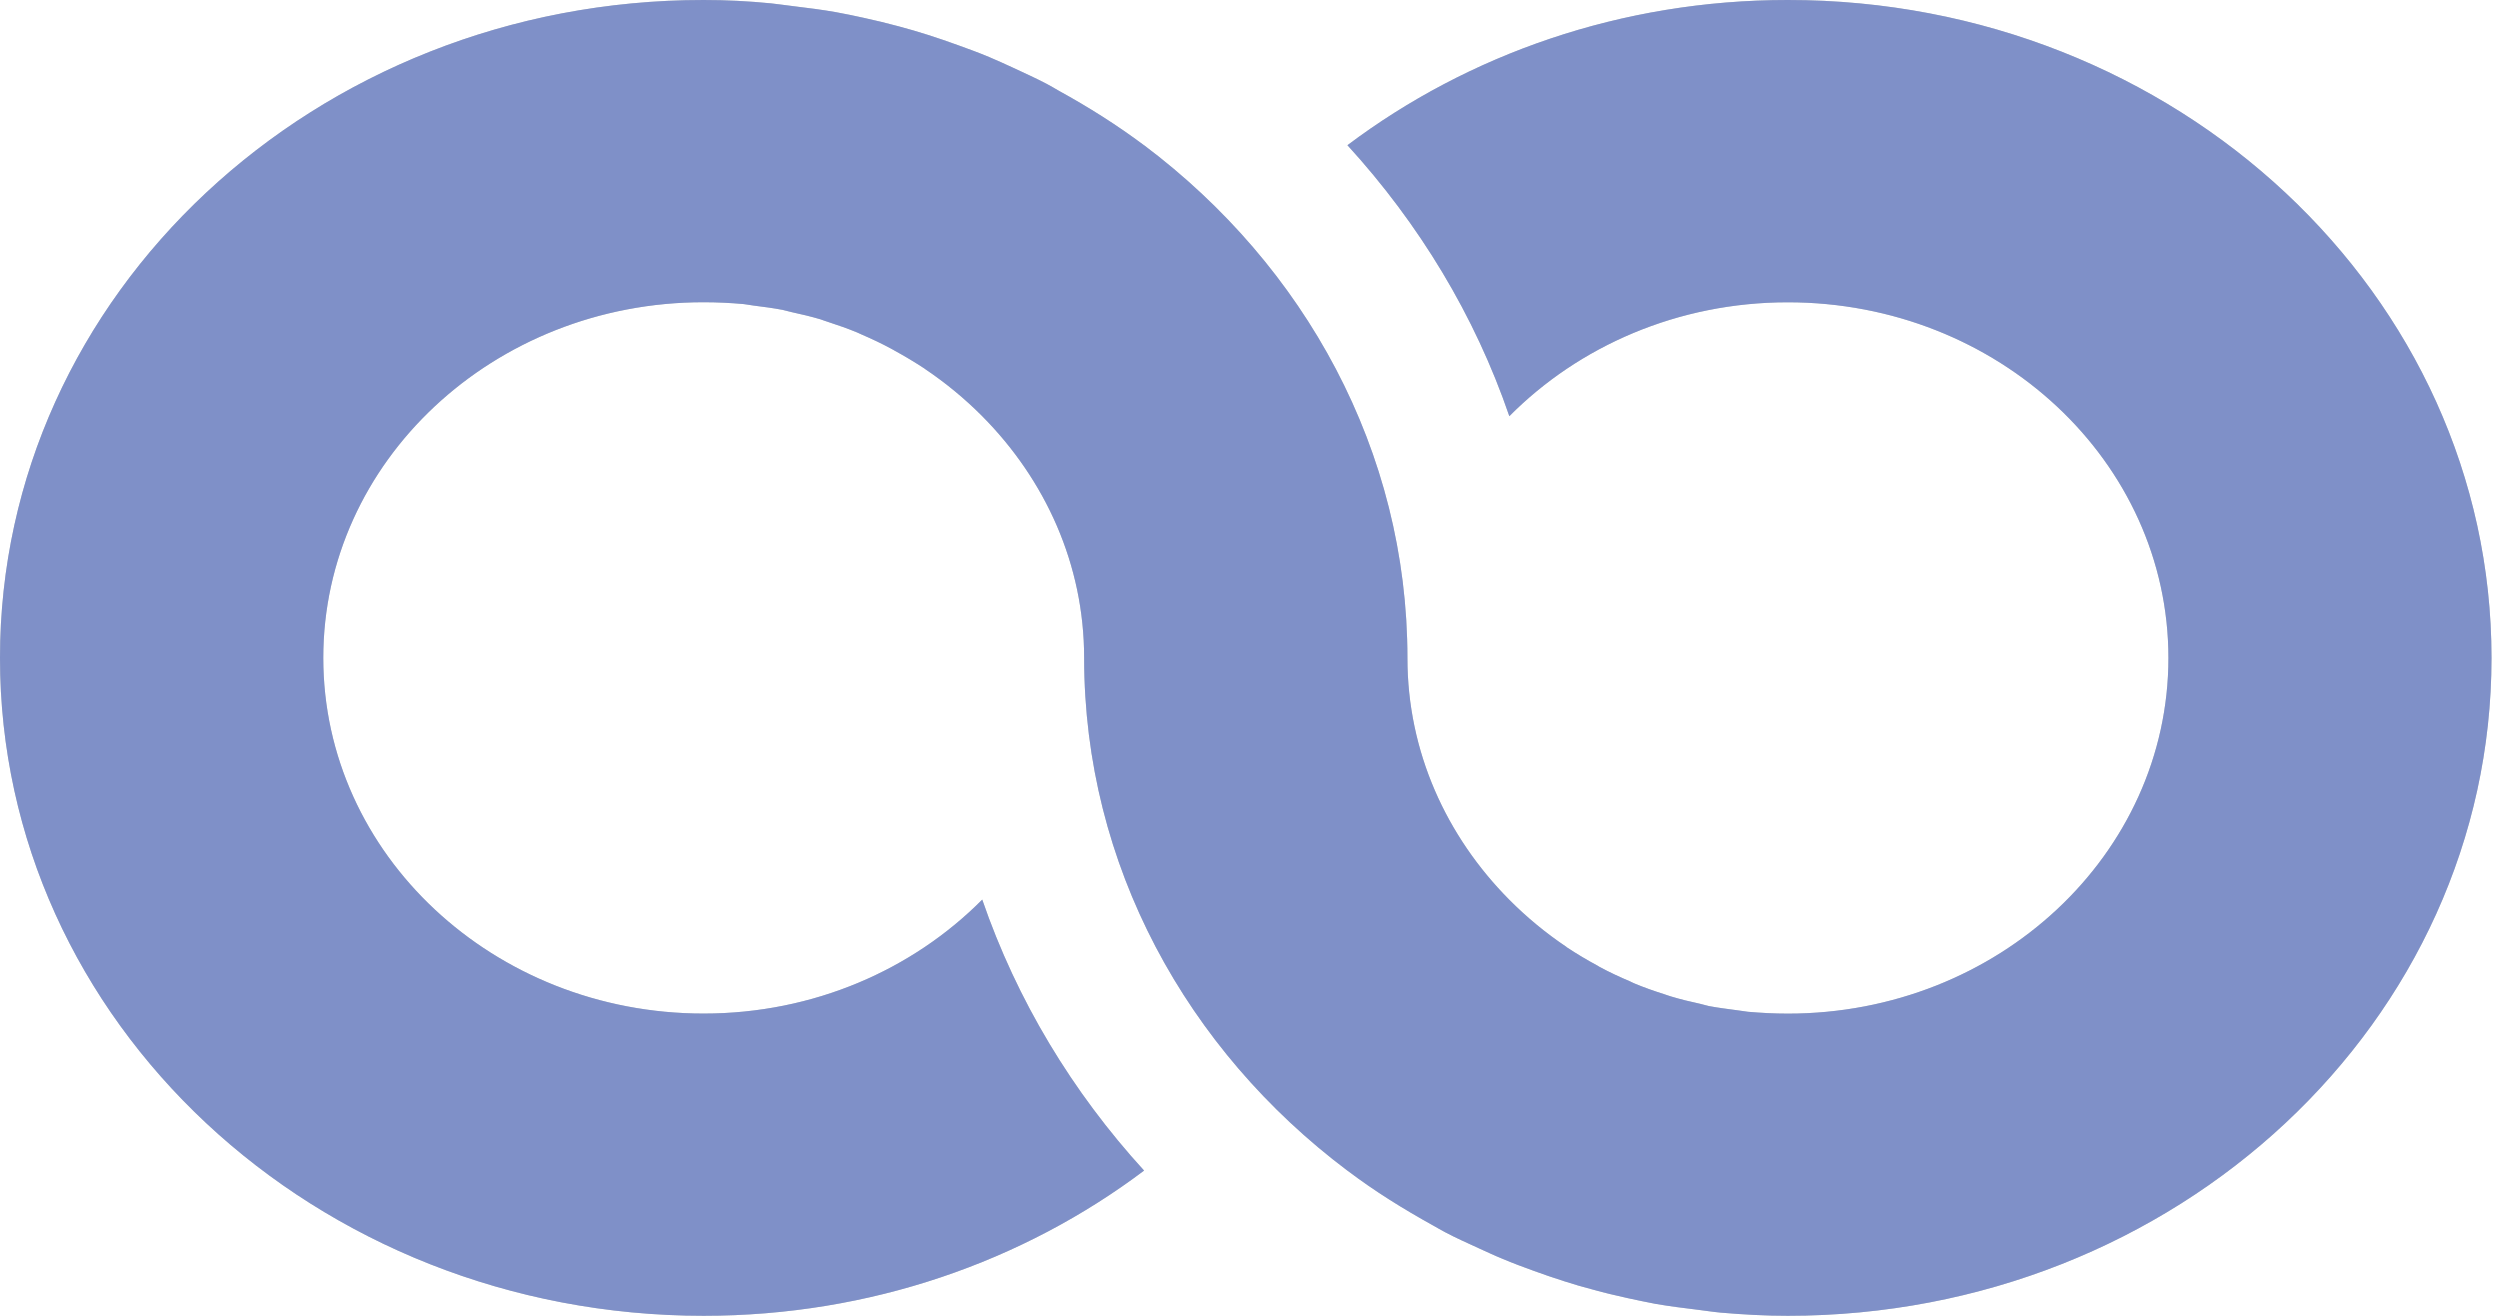
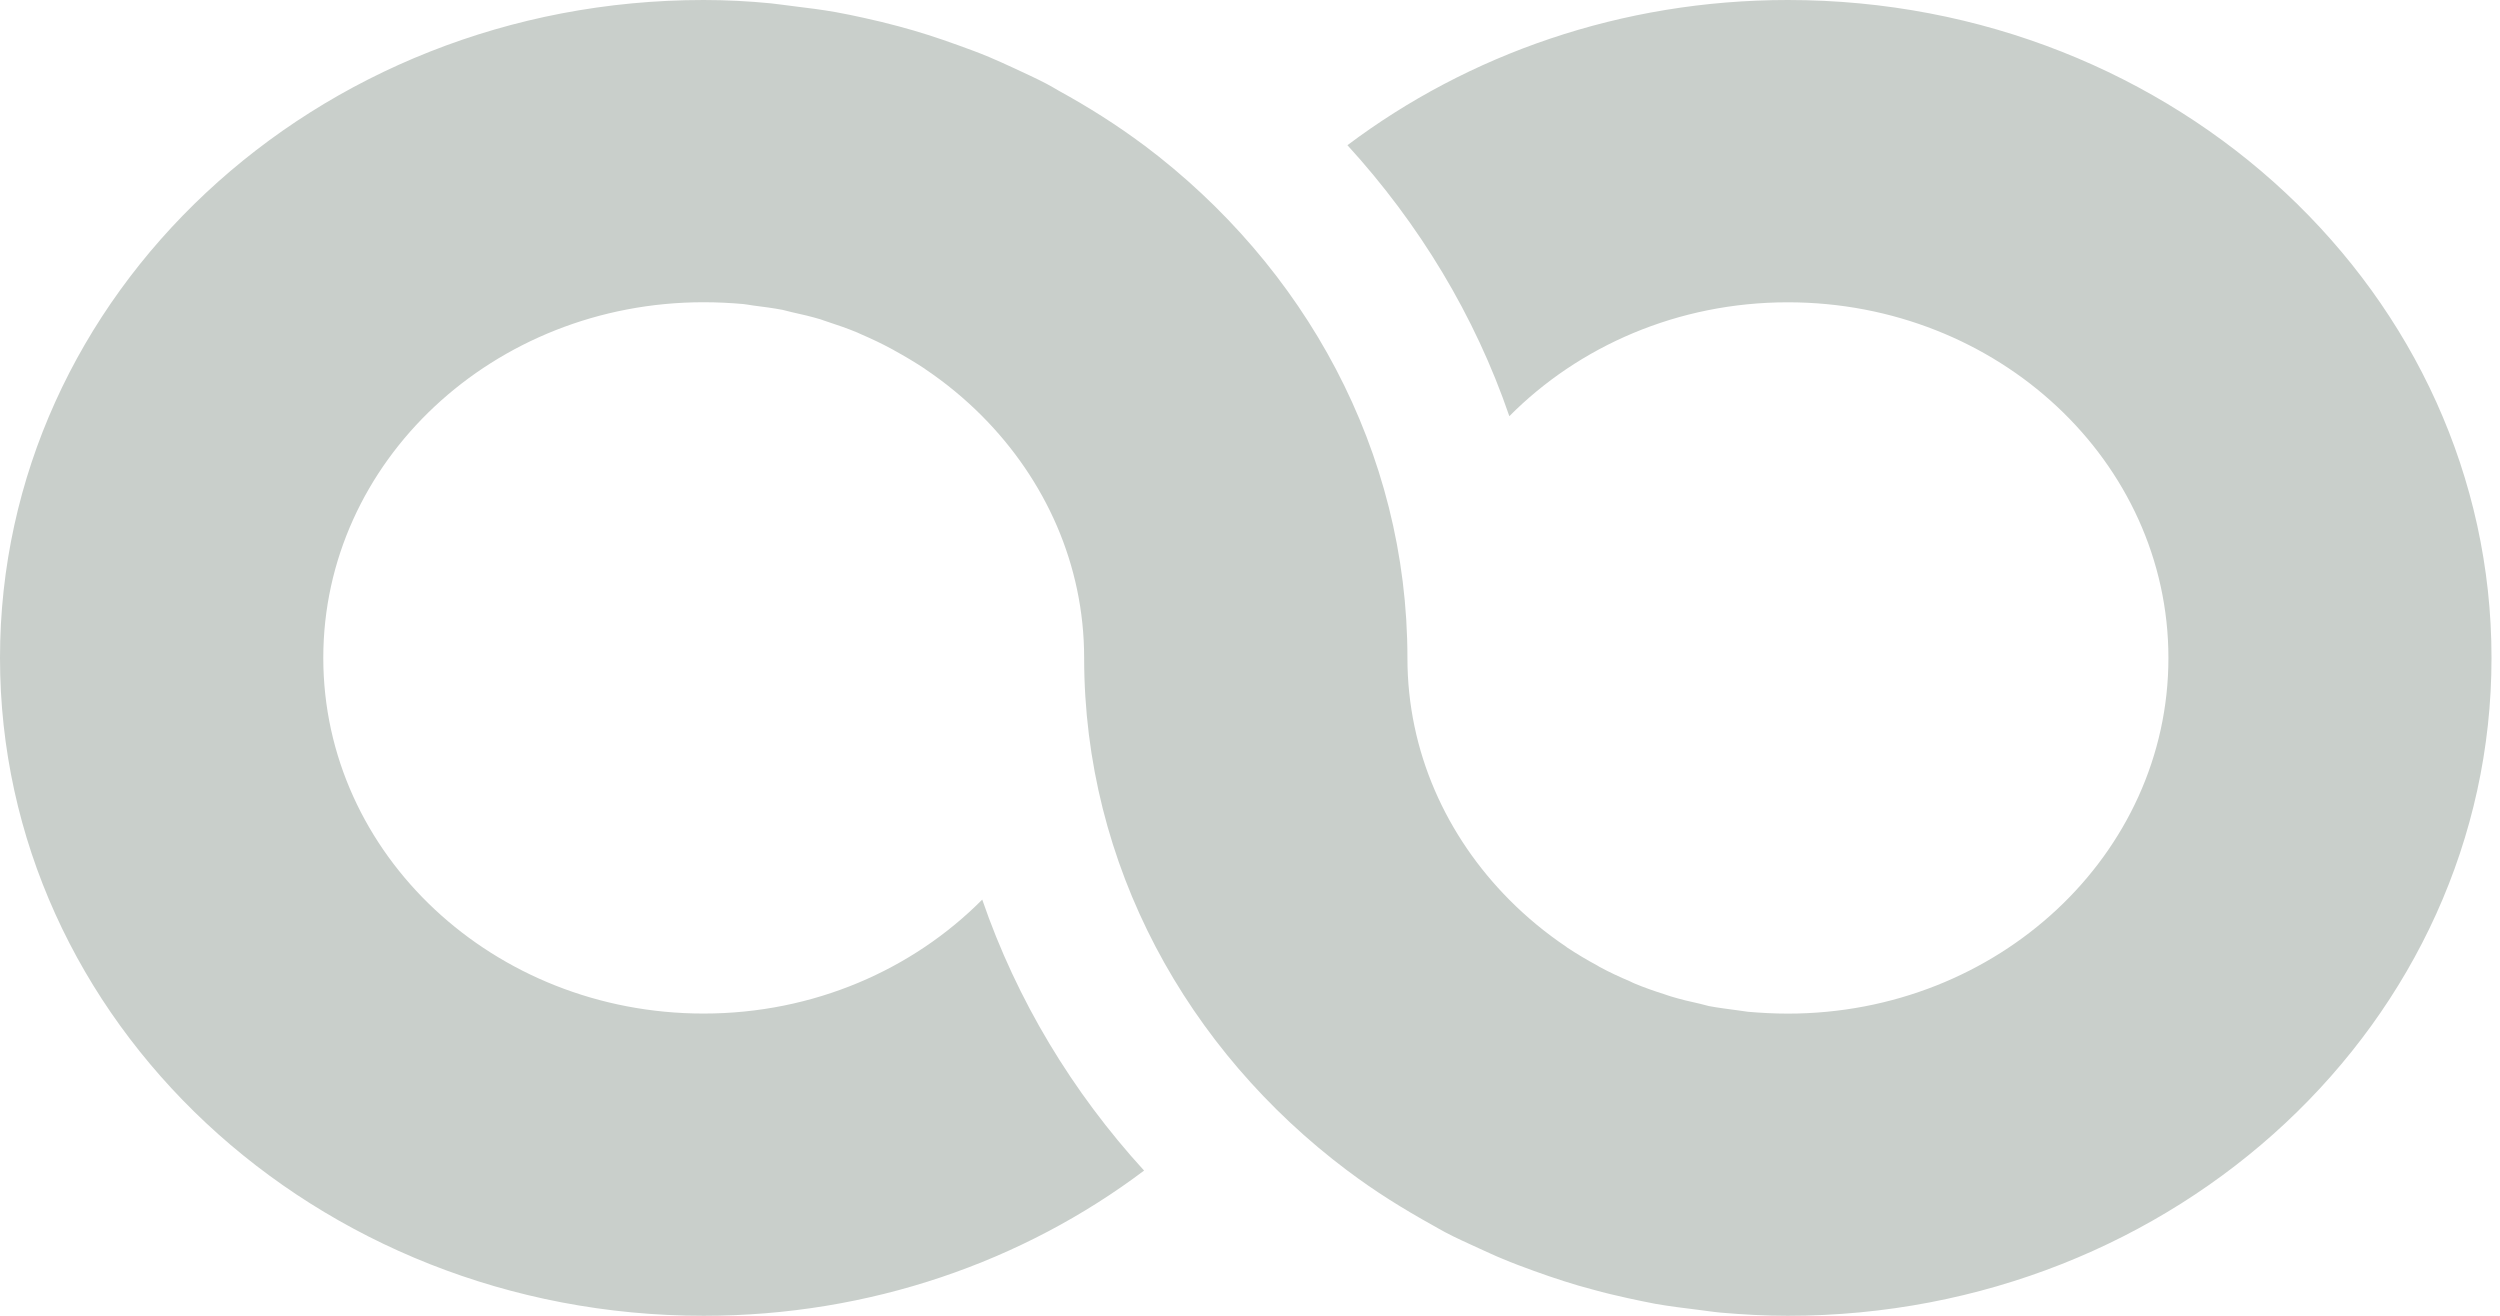
<svg xmlns="http://www.w3.org/2000/svg" version="1.1" x="0px" y="0px" width="38px" height="20px" viewBox="0 0 38 20" enable-background="new 0 0 38 20" xml:space="preserve">
  <defs>
</defs>
  <path fill="#C9CFCB" d="M16.479,10c0,3.151,1.564,5.961,4.001,7.793l0.004,0.002c0.406,0.308,0.844,0.58,1.295,0.83  c0.063,0.035,0.123,0.071,0.186,0.104c0.163,0.087,0.336,0.163,0.509,0.243c0.119,0.053,0.24,0.112,0.365,0.162  c0.155,0.066,0.315,0.125,0.475,0.183c0.149,0.054,0.299,0.106,0.45,0.154c0.15,0.049,0.3,0.092,0.453,0.132  c0.176,0.05,0.35,0.089,0.527,0.129c0.14,0.03,0.279,0.06,0.422,0.087c0.209,0.036,0.422,0.063,0.638,0.089  c0.116,0.014,0.232,0.033,0.353,0.044C26.491,19.981,26.83,20,27.175,20c5.908,0,10.696-4.478,10.696-10c0-5.522-4.788-10-10.696-10  c-2.535,0-4.861,0.829-6.694,2.207c1.091,1.195,1.937,2.589,2.461,4.119c1.056-1.064,2.561-1.731,4.233-1.731  c3.194,0,5.785,2.42,5.785,5.406s-2.591,5.406-5.785,5.406c-0.205,0-0.408-0.011-0.607-0.028c-0.05-0.005-0.098-0.016-0.149-0.021  c-0.149-0.021-0.299-0.038-0.445-0.066c-0.046-0.011-0.089-0.023-0.136-0.035c-0.147-0.031-0.296-0.068-0.439-0.111  c-0.035-0.01-0.068-0.023-0.105-0.035c-0.152-0.048-0.304-0.101-0.449-0.162c-0.025-0.01-0.045-0.021-0.068-0.032  c-0.157-0.066-0.313-0.139-0.462-0.219c-0.01-0.007-0.022-0.015-0.034-0.021c-0.16-0.086-0.314-0.178-0.464-0.277  c-0.003-0.003-0.006-0.005-0.01-0.009c-0.313-0.21-0.601-0.449-0.863-0.712c-0.96-0.966-1.551-2.255-1.551-3.676  c0-3.152-1.563-5.96-4-7.793c-0.001,0-0.001-0.001-0.003-0.001c-0.408-0.306-0.842-0.58-1.297-0.83  c-0.06-0.034-0.119-0.071-0.183-0.104c-0.166-0.087-0.337-0.164-0.508-0.244c-0.121-0.055-0.242-0.112-0.365-0.163  c-0.156-0.066-0.317-0.124-0.477-0.182c-0.151-0.054-0.301-0.107-0.45-0.154c-0.149-0.048-0.302-0.092-0.455-0.133  c-0.172-0.047-0.35-0.089-0.527-0.128c-0.14-0.03-0.279-0.061-0.422-0.086c-0.209-0.037-0.422-0.064-0.638-0.09  c-0.116-0.013-0.232-0.032-0.349-0.044C11.381,0.018,11.04,0,10.695,0C4.789,0,0,4.478,0,10c0,5.522,4.789,10,10.695,10  c2.537,0,4.862-0.828,6.695-2.207c-1.091-1.195-1.934-2.59-2.46-4.119c-1.056,1.064-2.561,1.732-4.235,1.732  c-3.193,0-5.781-2.421-5.781-5.406s2.588-5.406,5.781-5.406c0.206,0,0.408,0.01,0.609,0.028c0.048,0.005,0.098,0.016,0.147,0.022  c0.149,0.019,0.299,0.038,0.445,0.066c0.046,0.01,0.093,0.024,0.136,0.034c0.149,0.032,0.299,0.068,0.441,0.11  c0.035,0.012,0.07,0.026,0.104,0.036c0.152,0.05,0.304,0.102,0.451,0.163c0.023,0.011,0.045,0.022,0.068,0.031  c0.157,0.068,0.311,0.14,0.46,0.222c0.013,0.005,0.024,0.013,0.036,0.02c0.159,0.087,0.313,0.179,0.462,0.277  c0.003,0.003,0.007,0.005,0.01,0.008c0.313,0.211,0.601,0.449,0.863,0.712C15.889,7.291,16.479,8.579,16.479,10" />
-   <path fill="#7F90C8" d="M16.479,10c0,3.151,1.564,5.961,4.001,7.793l0.004,0.002c0.406,0.308,0.844,0.58,1.295,0.83  c0.063,0.035,0.123,0.071,0.186,0.104c0.163,0.087,0.336,0.163,0.509,0.243c0.119,0.053,0.24,0.112,0.365,0.162  c0.155,0.066,0.315,0.125,0.475,0.183c0.149,0.054,0.299,0.106,0.45,0.154c0.15,0.049,0.3,0.092,0.453,0.132  c0.176,0.05,0.35,0.089,0.527,0.129c0.14,0.03,0.279,0.06,0.422,0.087c0.209,0.036,0.422,0.063,0.638,0.089  c0.116,0.014,0.232,0.033,0.353,0.044C26.491,19.981,26.83,20,27.175,20c5.908,0,10.696-4.478,10.696-10c0-5.522-4.788-10-10.696-10  c-2.535,0-4.861,0.829-6.694,2.207c1.091,1.195,1.937,2.589,2.461,4.119c1.056-1.064,2.561-1.731,4.233-1.731  c3.194,0,5.785,2.42,5.785,5.406s-2.591,5.406-5.785,5.406c-0.205,0-0.408-0.011-0.607-0.028c-0.05-0.005-0.098-0.016-0.149-0.021  c-0.149-0.021-0.299-0.038-0.445-0.066c-0.046-0.011-0.089-0.023-0.136-0.035c-0.147-0.031-0.296-0.068-0.439-0.111  c-0.035-0.01-0.068-0.023-0.105-0.035c-0.152-0.048-0.304-0.101-0.449-0.162c-0.025-0.01-0.045-0.021-0.068-0.032  c-0.157-0.066-0.313-0.139-0.462-0.219c-0.01-0.007-0.022-0.015-0.034-0.021c-0.16-0.086-0.314-0.178-0.464-0.277  c-0.003-0.003-0.006-0.005-0.01-0.009c-0.313-0.21-0.601-0.449-0.863-0.712c-0.96-0.966-1.551-2.255-1.551-3.676  c0-3.152-1.563-5.96-4-7.793c-0.001,0-0.001-0.001-0.003-0.001c-0.408-0.306-0.842-0.58-1.297-0.83  c-0.06-0.034-0.119-0.071-0.183-0.104c-0.166-0.087-0.337-0.164-0.508-0.244c-0.121-0.055-0.242-0.112-0.365-0.163  c-0.156-0.066-0.317-0.124-0.477-0.182c-0.151-0.054-0.301-0.107-0.45-0.154c-0.149-0.048-0.302-0.092-0.455-0.133  c-0.172-0.047-0.35-0.089-0.527-0.128c-0.14-0.03-0.279-0.061-0.422-0.086c-0.209-0.037-0.422-0.064-0.638-0.09  c-0.116-0.013-0.232-0.032-0.349-0.044C11.381,0.018,11.04,0,10.695,0C4.789,0,0,4.478,0,10c0,5.522,4.789,10,10.695,10  c2.537,0,4.862-0.828,6.695-2.207c-1.091-1.195-1.934-2.59-2.46-4.119c-1.056,1.064-2.561,1.732-4.235,1.732  c-3.193,0-5.781-2.421-5.781-5.406s2.588-5.406,5.781-5.406c0.206,0,0.408,0.01,0.609,0.028c0.048,0.005,0.098,0.016,0.147,0.022  c0.149,0.019,0.299,0.038,0.445,0.066c0.046,0.01,0.093,0.024,0.136,0.034c0.149,0.032,0.299,0.068,0.441,0.11  c0.035,0.012,0.07,0.026,0.104,0.036c0.152,0.05,0.304,0.102,0.451,0.163c0.023,0.011,0.045,0.022,0.068,0.031  c0.157,0.068,0.311,0.14,0.46,0.222c0.013,0.005,0.024,0.013,0.036,0.02c0.159,0.087,0.313,0.179,0.462,0.277  c0.003,0.003,0.007,0.005,0.01,0.008c0.313,0.211,0.601,0.449,0.863,0.712C15.889,7.291,16.479,8.579,16.479,10" />
</svg>